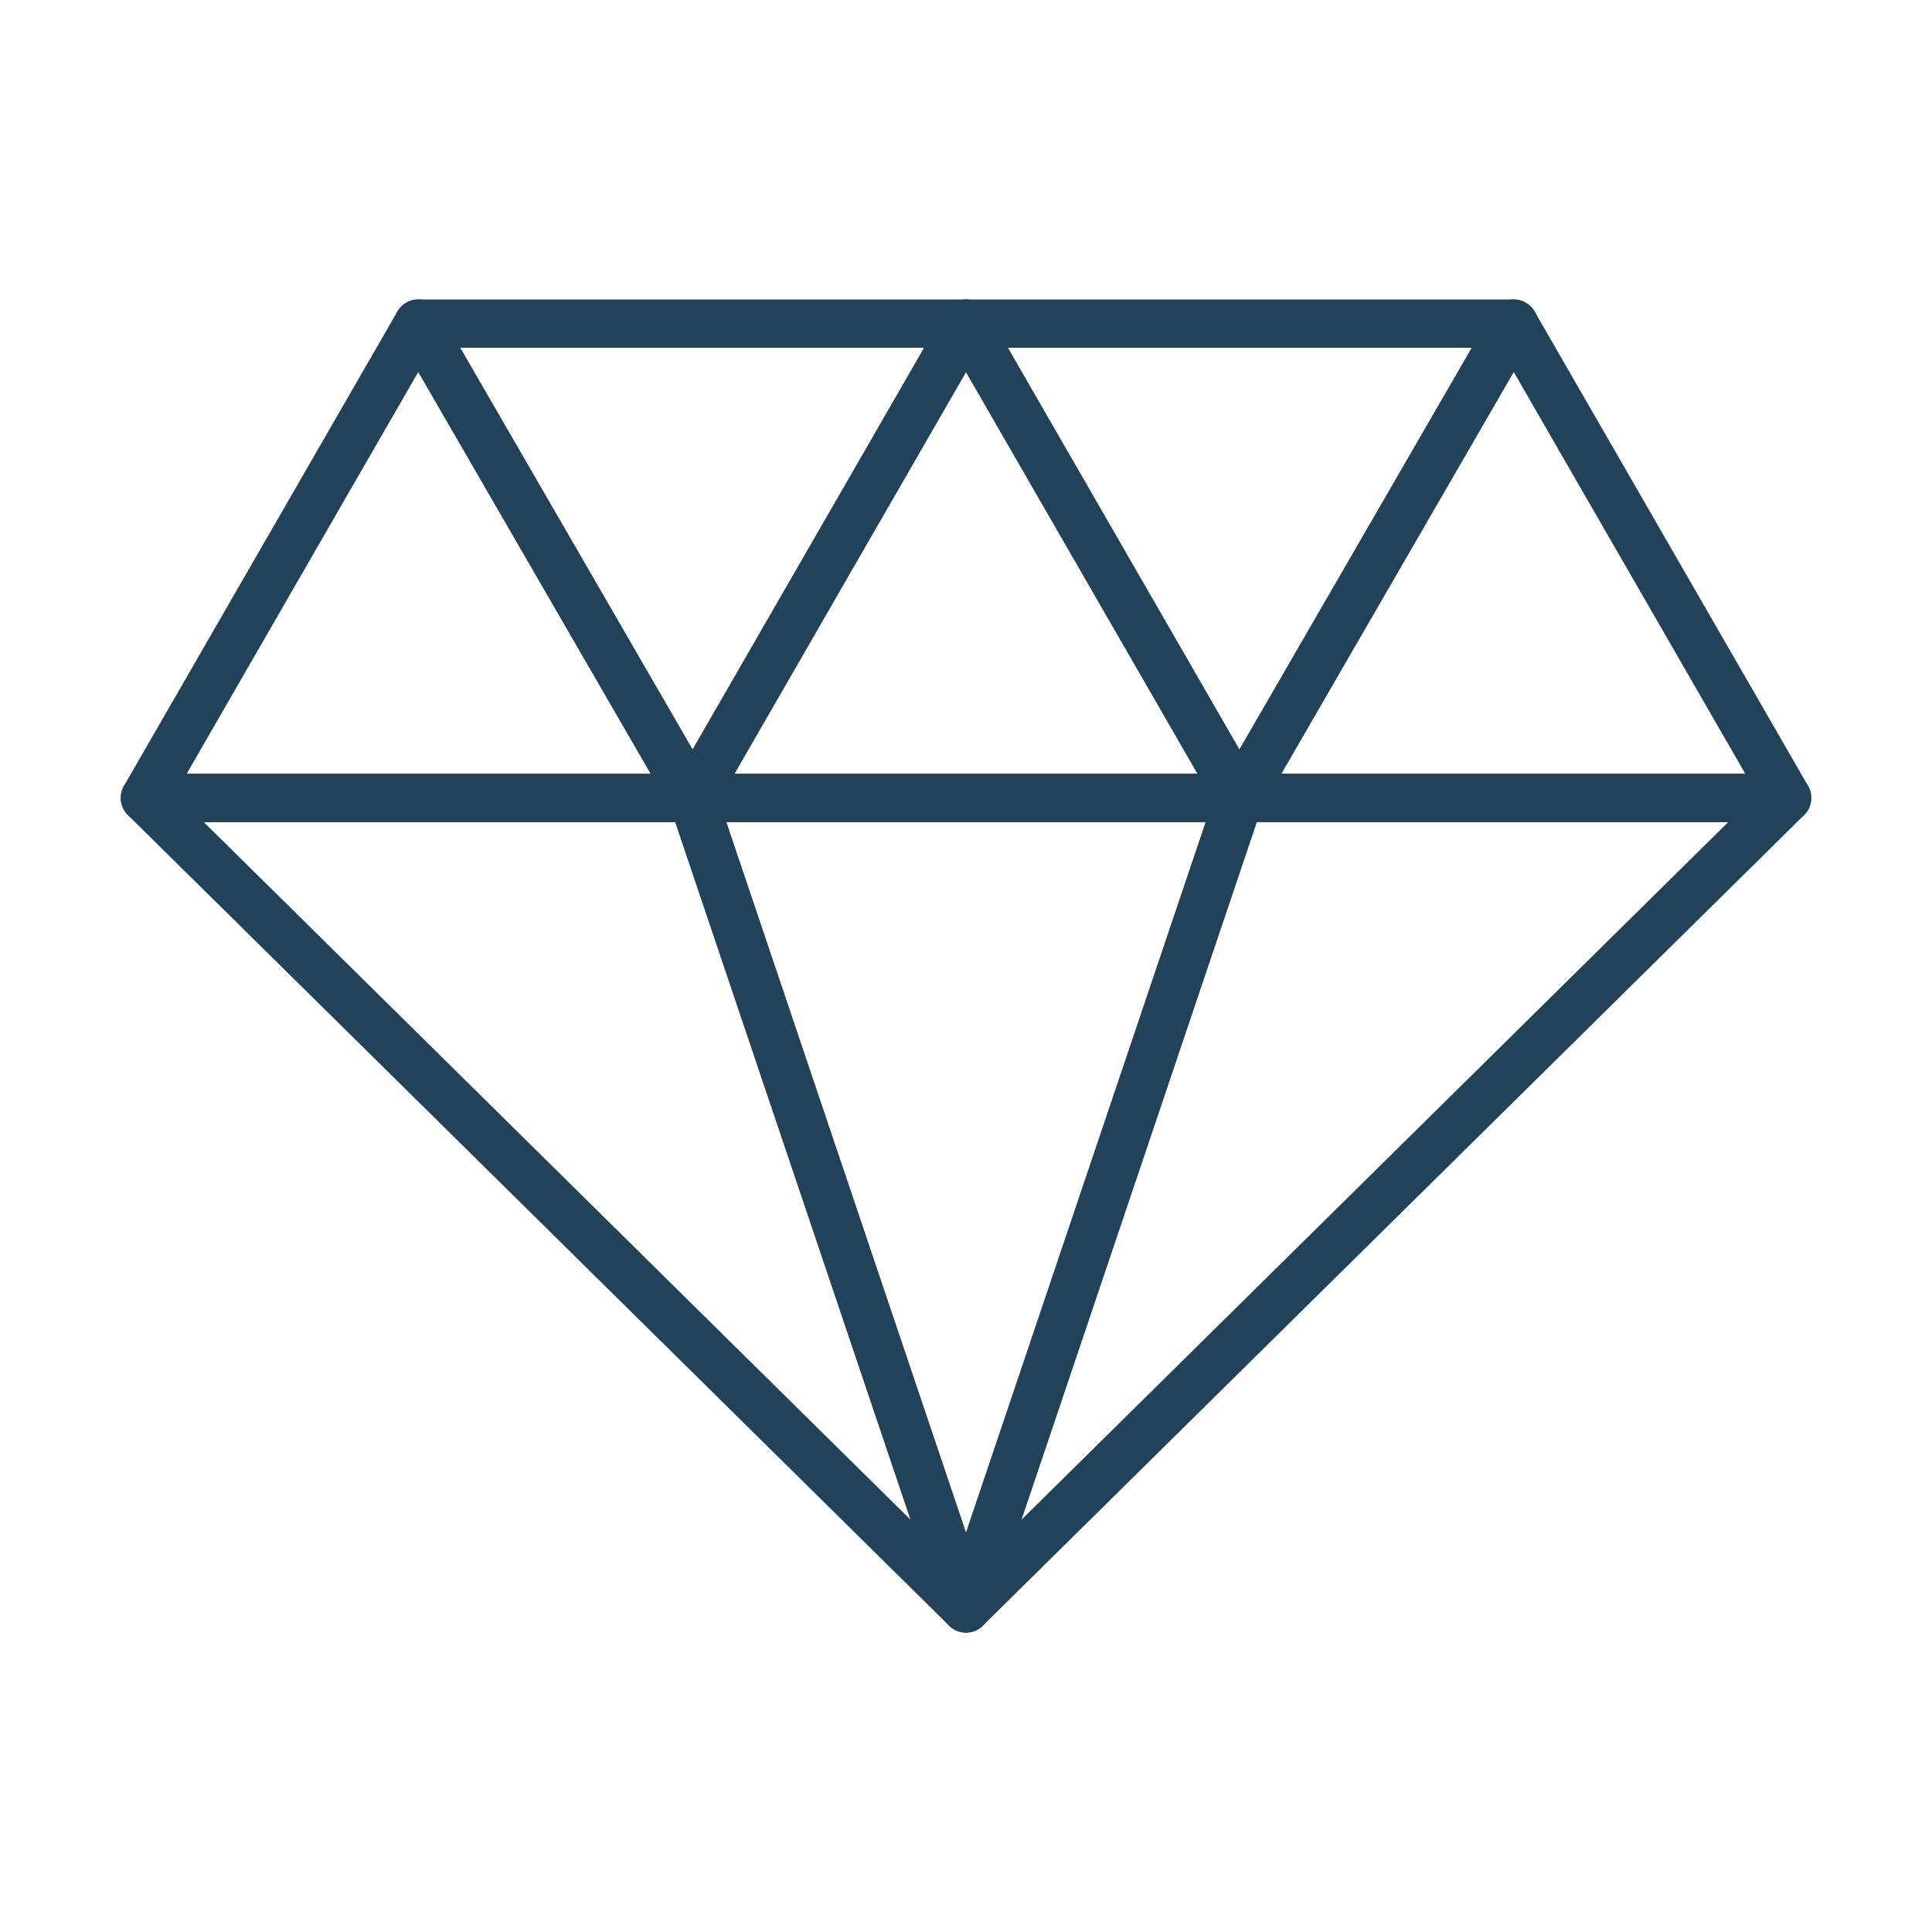
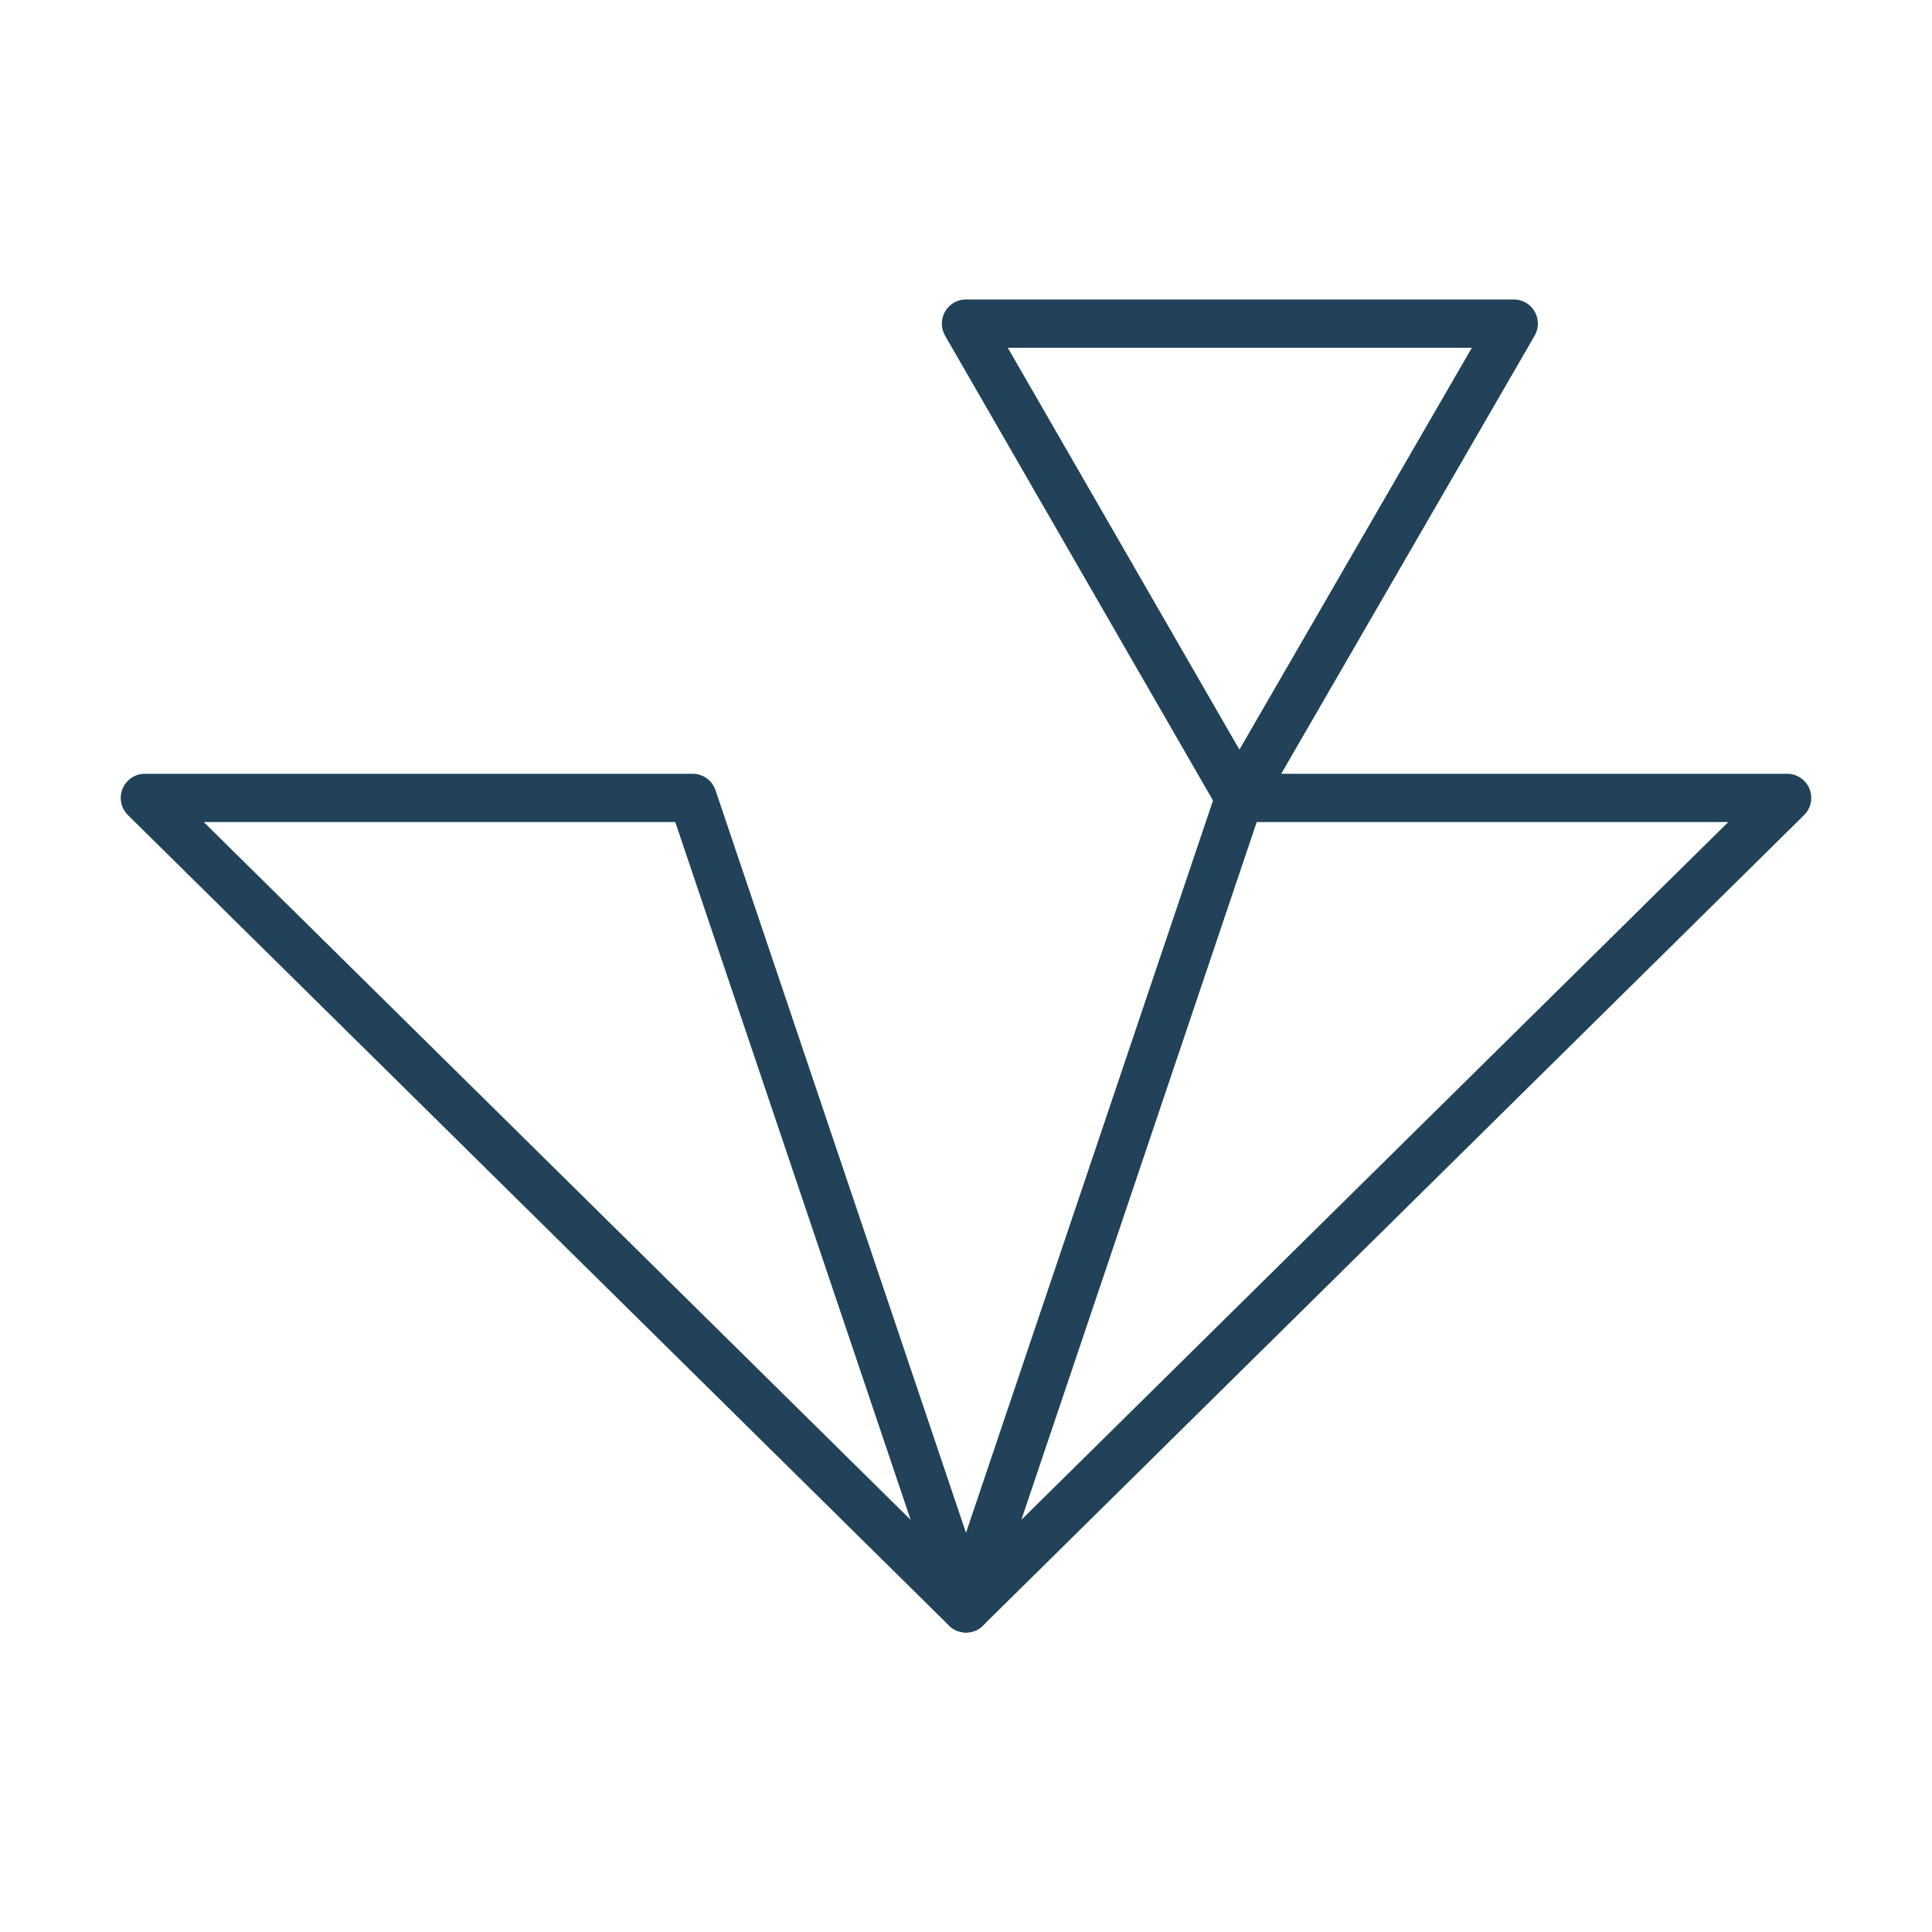
<svg xmlns="http://www.w3.org/2000/svg" id="_Слой_1" data-name="Слой 1" version="1.1" viewBox="0 0 200 200">
  <defs>
    <style> .cls-1 { fill: none; stroke: #214258; stroke-linecap: round; stroke-linejoin: round; stroke-width: 5px; } </style>
  </defs>
-   <polygon class="cls-1" points="43.3 33.5 15 82.6 71.7 82.6 43.3 33.5" />
-   <polygon class="cls-1" points="100 33.5 71.7 82.6 128.3 82.6 100 33.5" />
-   <polygon class="cls-1" points="156.7 33.5 128.3 82.6 185 82.6 156.7 33.5" />
  <polygon class="cls-1" points="100 166.5 185 82.6 128.3 82.6 100 166.5" />
-   <polygon class="cls-1" points="100 166.5 128.3 82.6 71.7 82.6 100 166.5" />
  <polygon class="cls-1" points="100 166.5 71.7 82.6 15 82.6 100 166.5" />
  <polygon class="cls-1" points="128.3 82.6 156.7 33.5 100 33.5 128.3 82.6" />
-   <polygon class="cls-1" points="71.7 82.6 100 33.5 43.3 33.5 71.7 82.6" />
</svg>